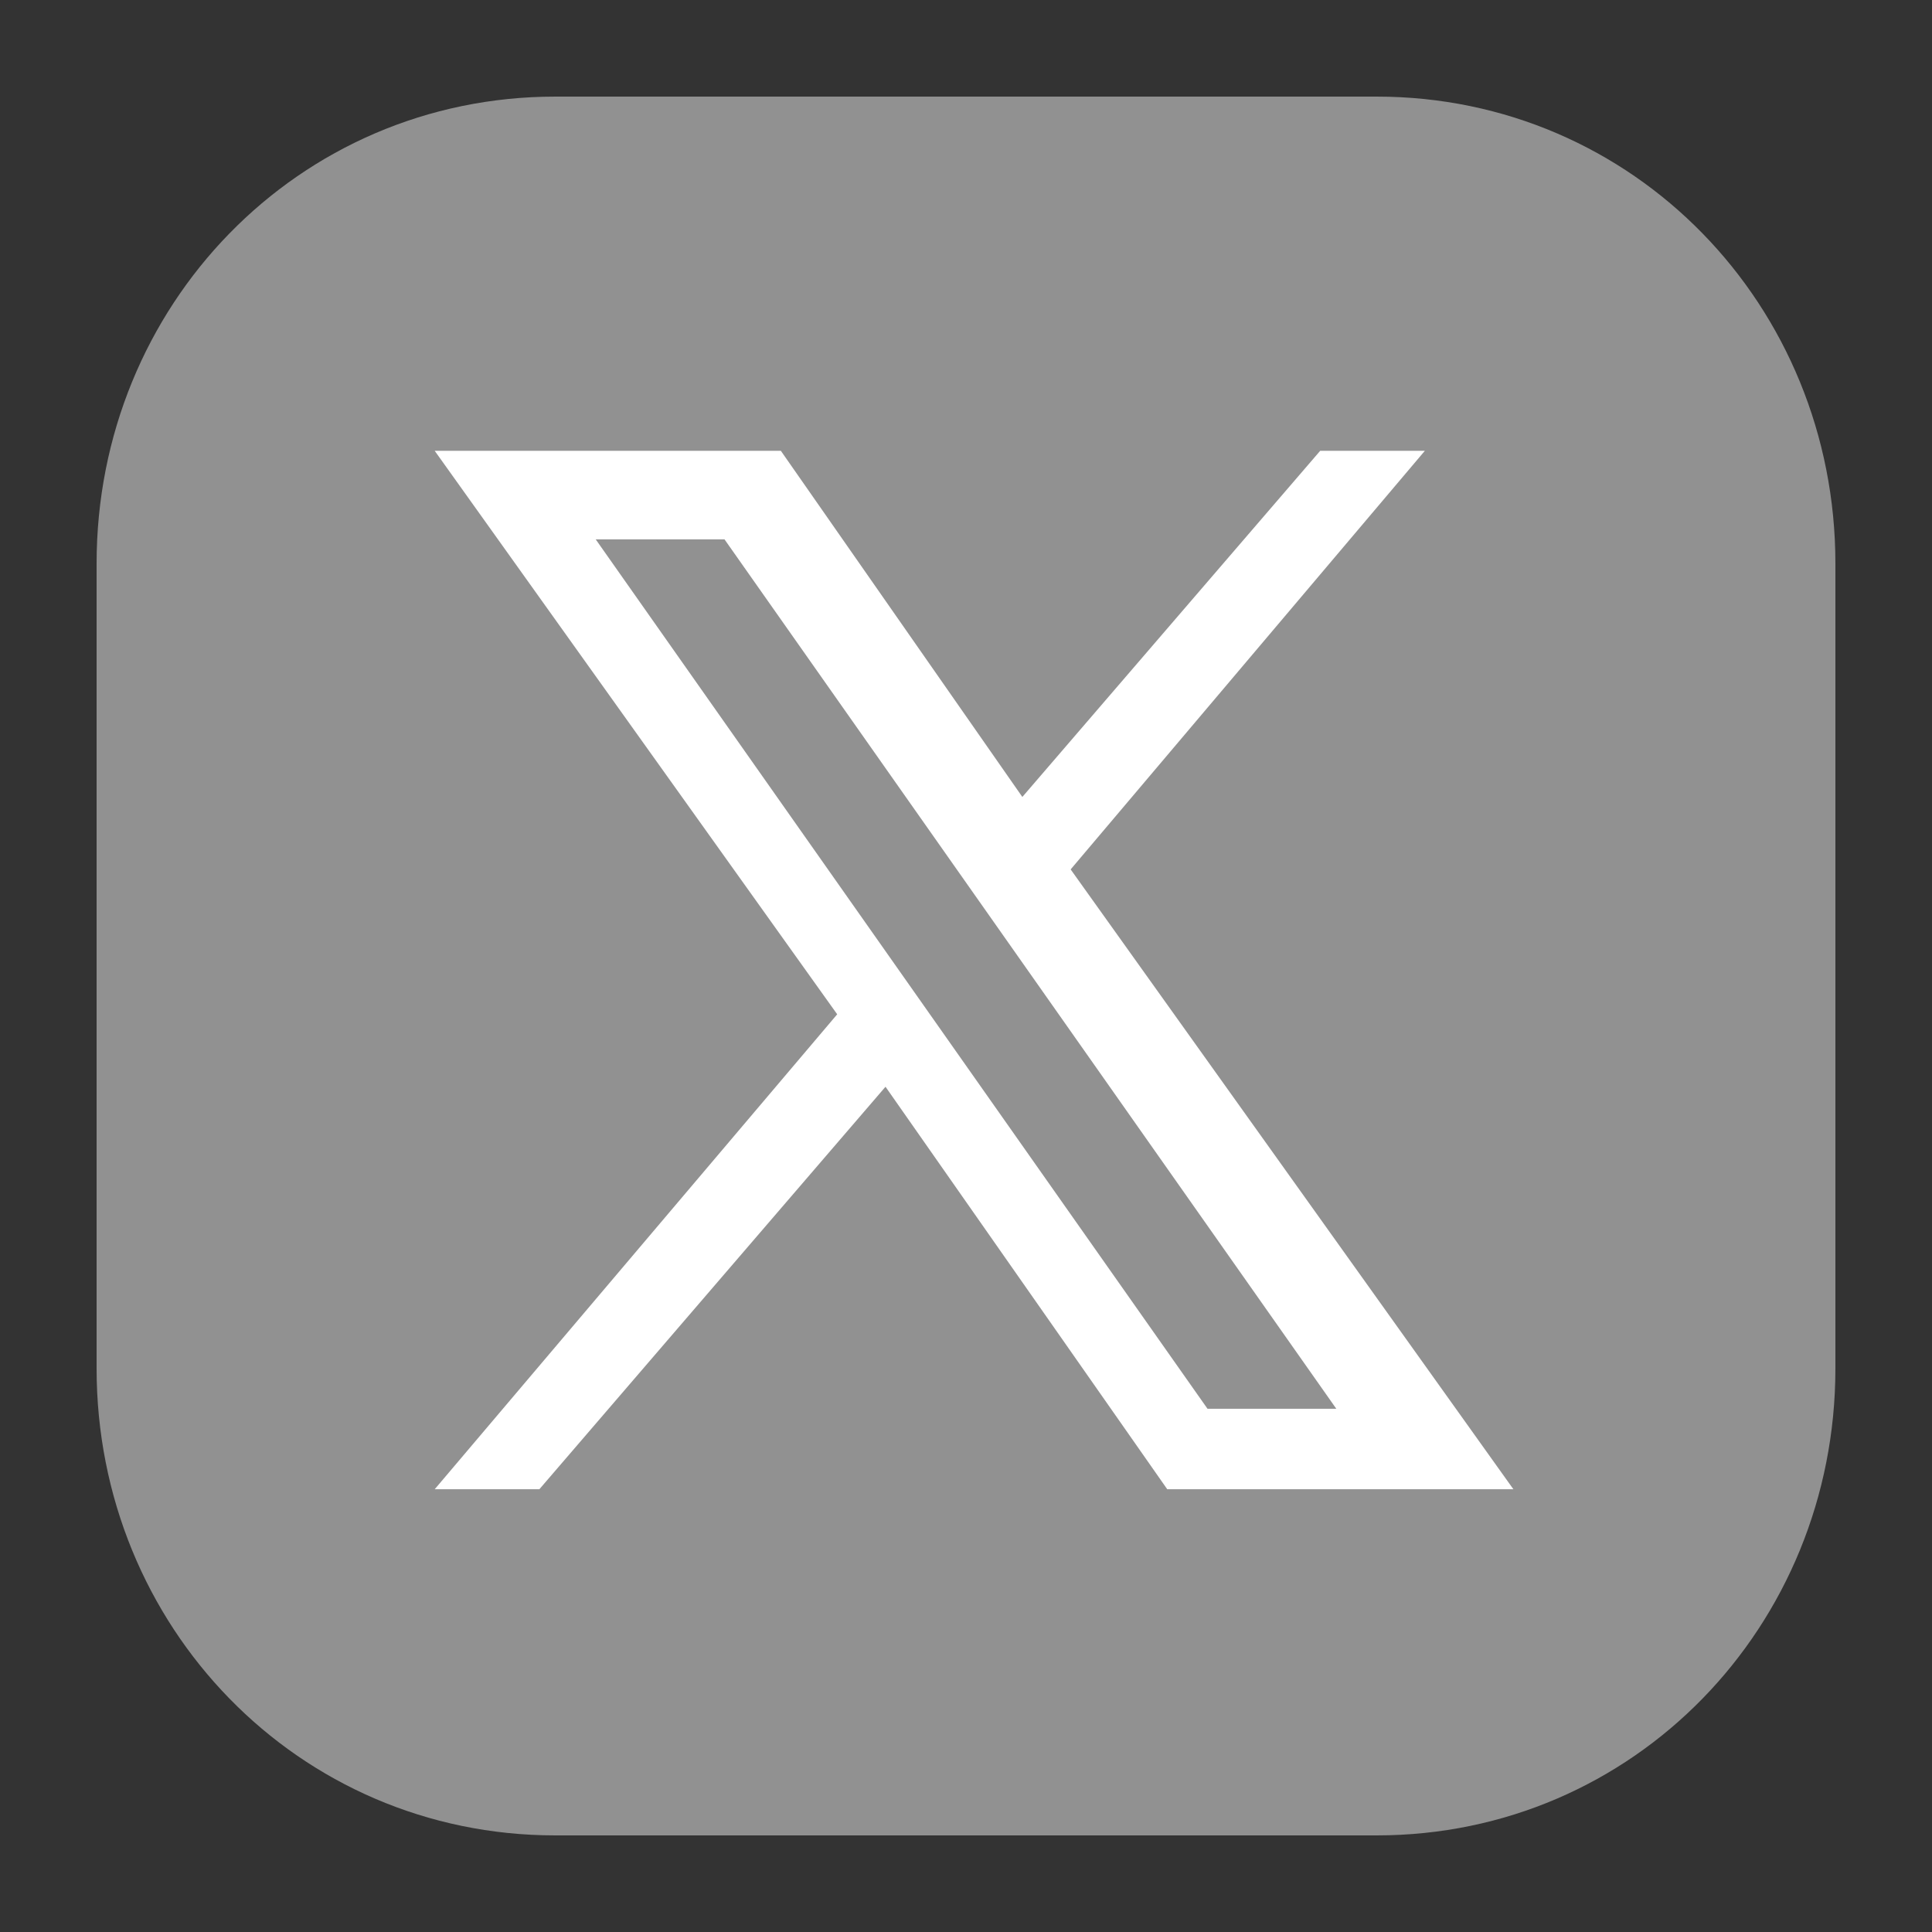
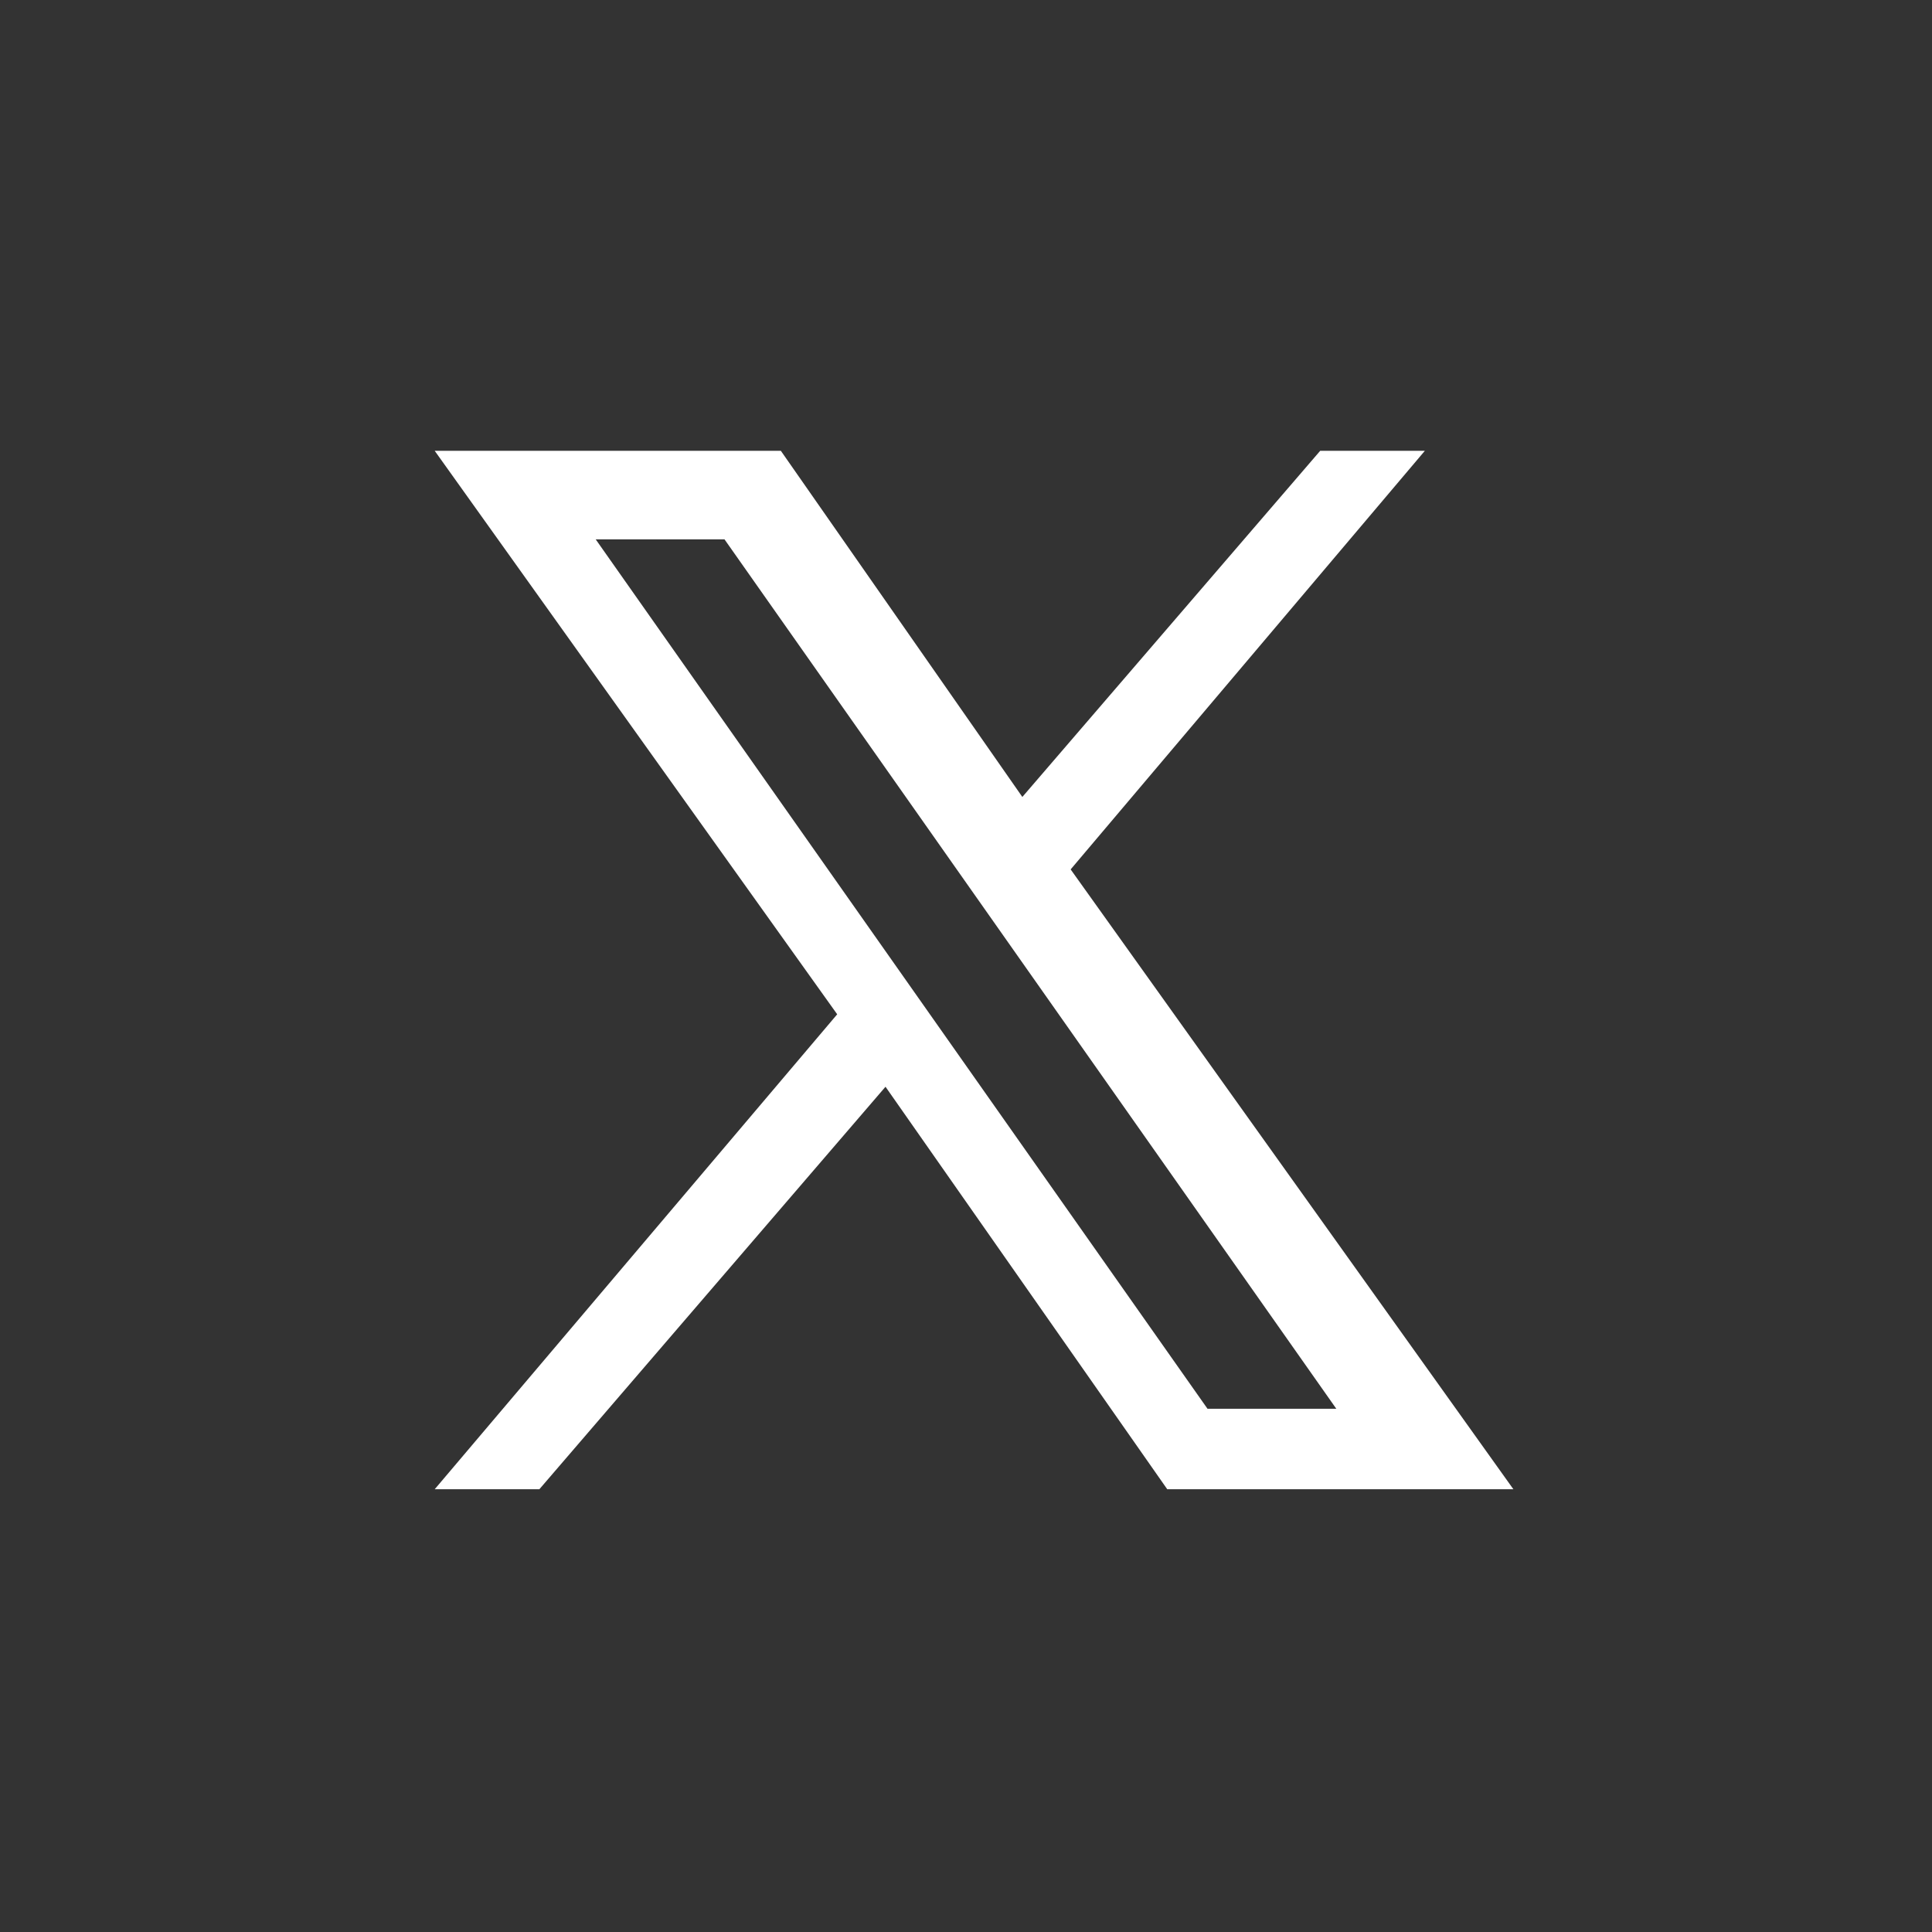
<svg xmlns="http://www.w3.org/2000/svg" version="1.1" id="Layer_1" x="0px" y="0px" viewBox="0 0 24 24" enable-background="new 0 0 24 24" xml:space="preserve">
  <rect x="0" y="0" width="24" height="24" fill="#333333" stroke="none" />
-   <path id="Path_41" fill="#919191" d="M17.1,1.2H6.9C3.7,1.2,1.2,3.8,1.2,7v10c0,3.2,2.5,5.8,5.7,5.8h10.2c3.2,0,5.7-2.6,5.7-5.8V7  C22.8,3.8,20.3,1.2,17.1,1.2z" />
  <path fill="#FFFFFF" d="M13.3,10.8l4.4-5.2h-1.3l-3.7,4.3l-3-4.3H5.4l5,7l-5,5.9h1.3l4.3-5l3.5,5h4.3L13.3,10.8z M7.4,6.7h1.6  l7.6,10.8H15L7.4,6.7z" />
</svg>